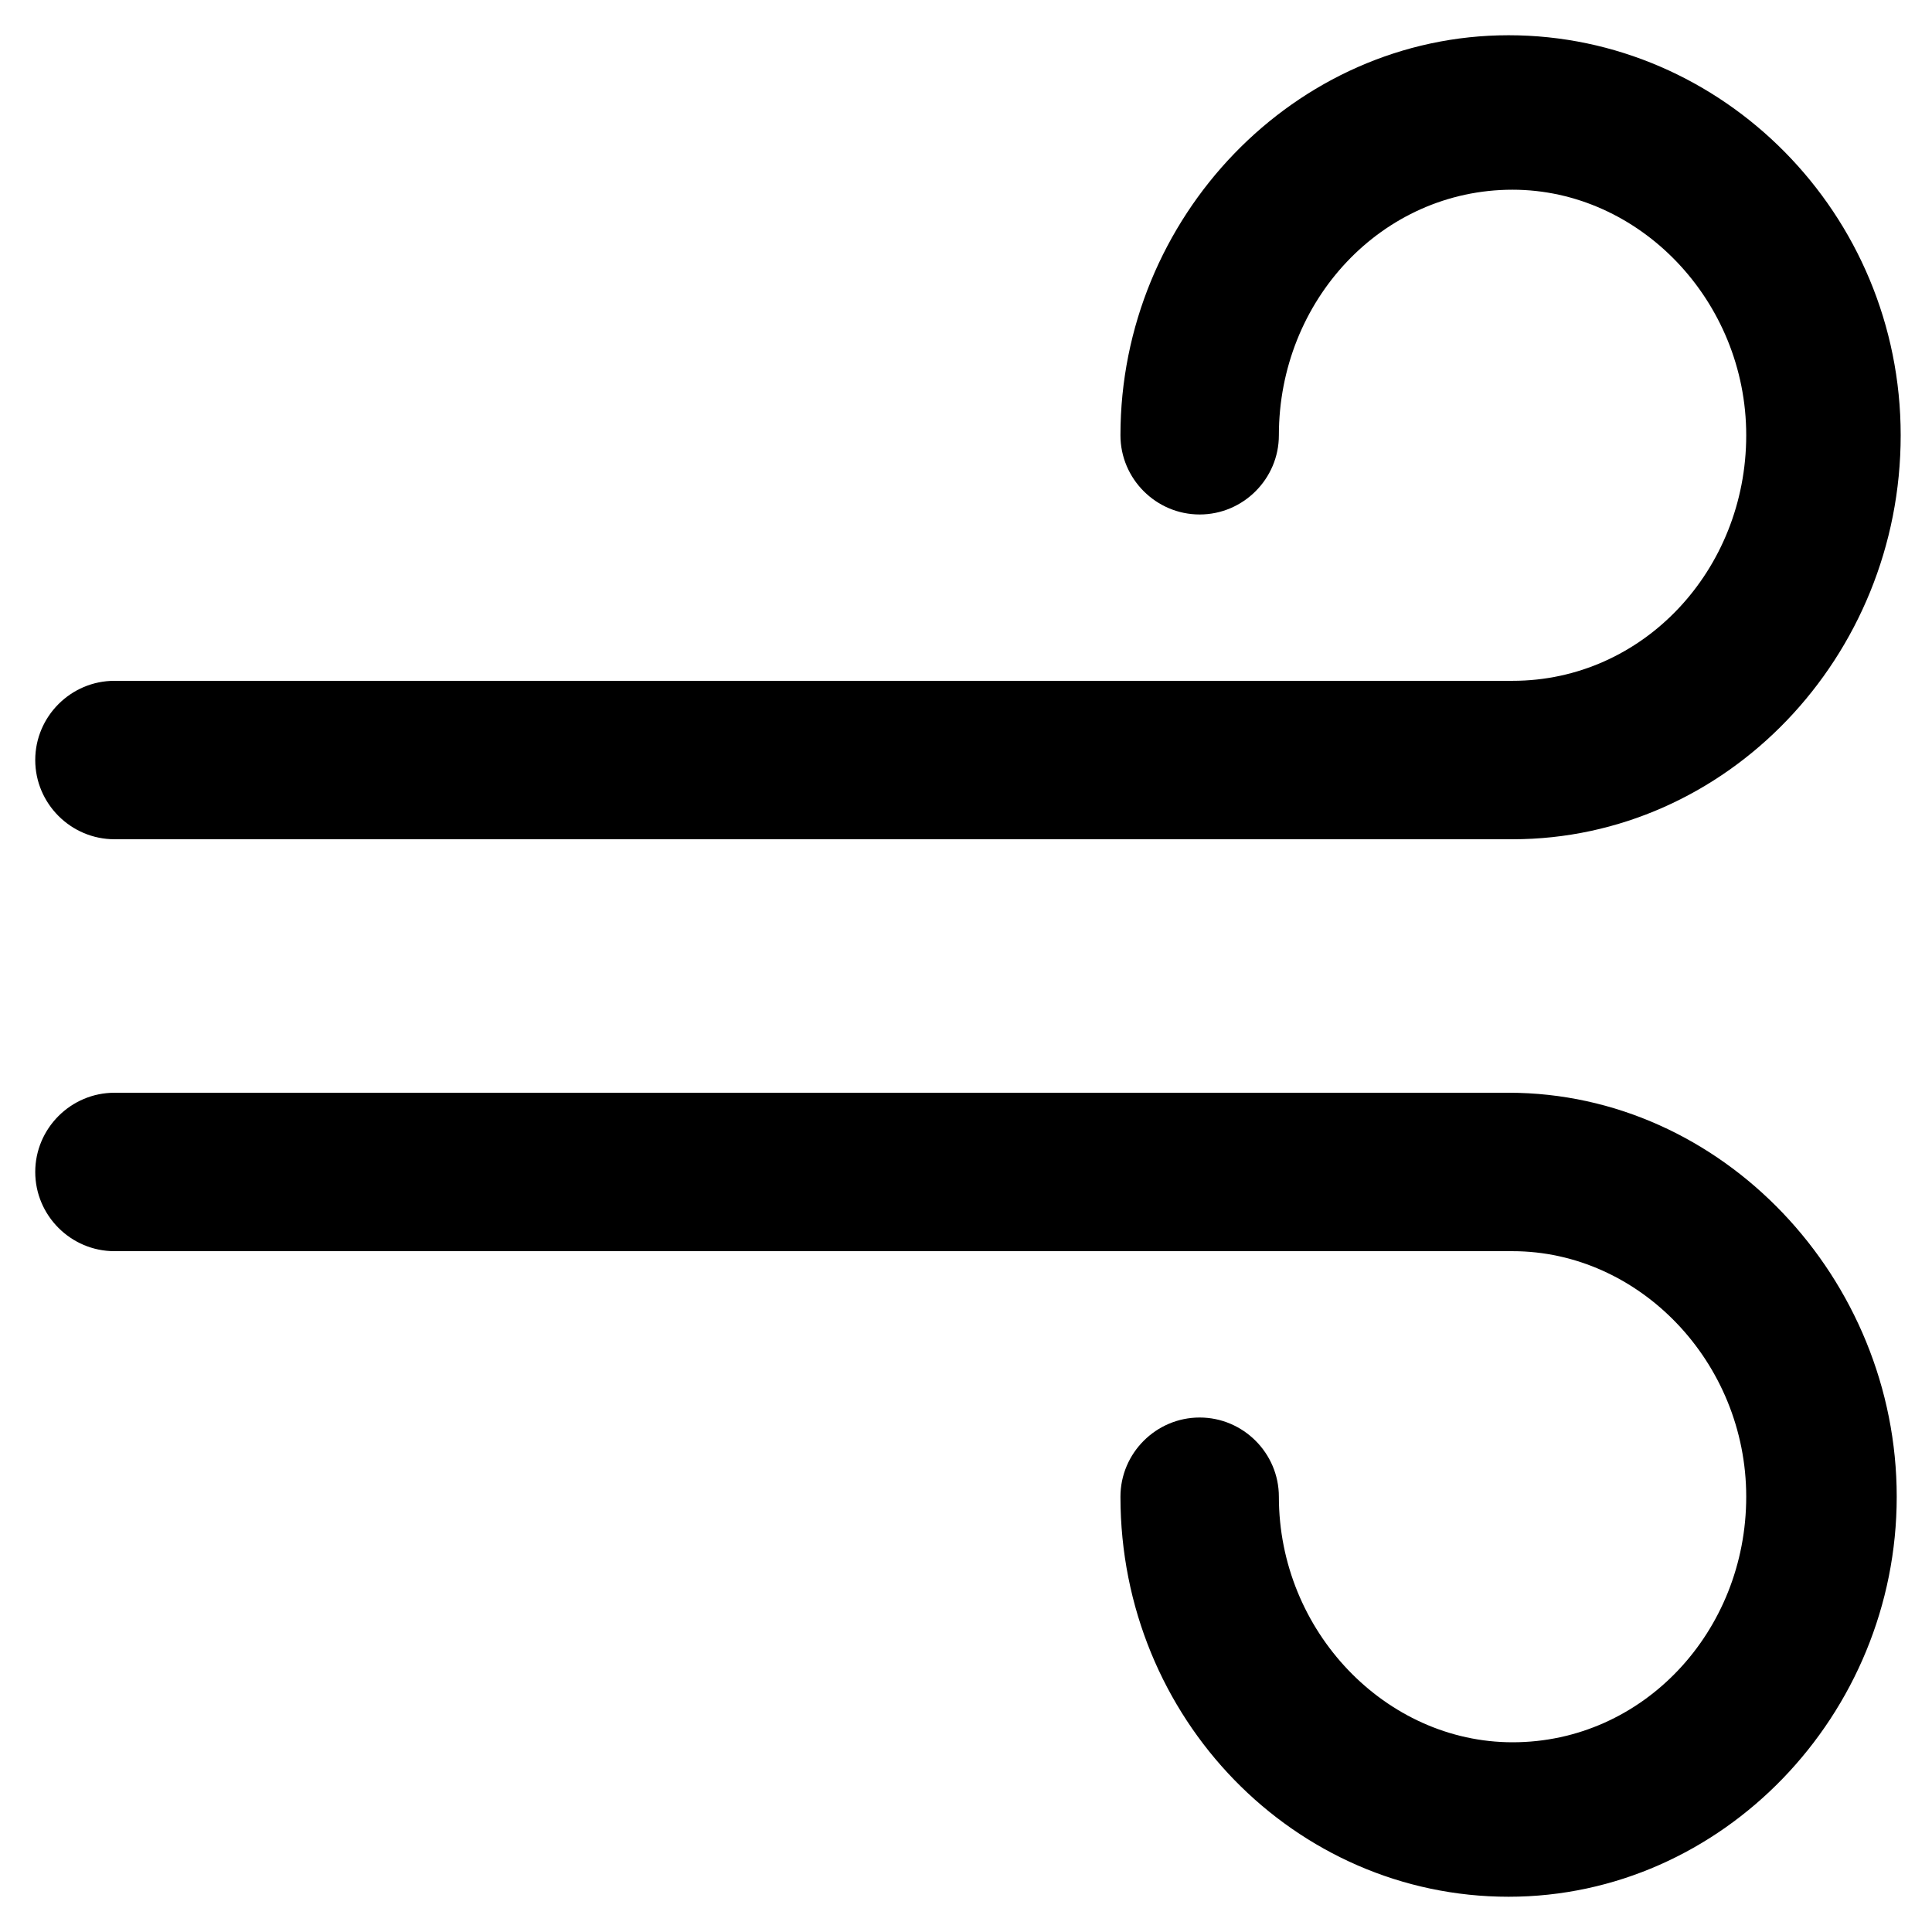
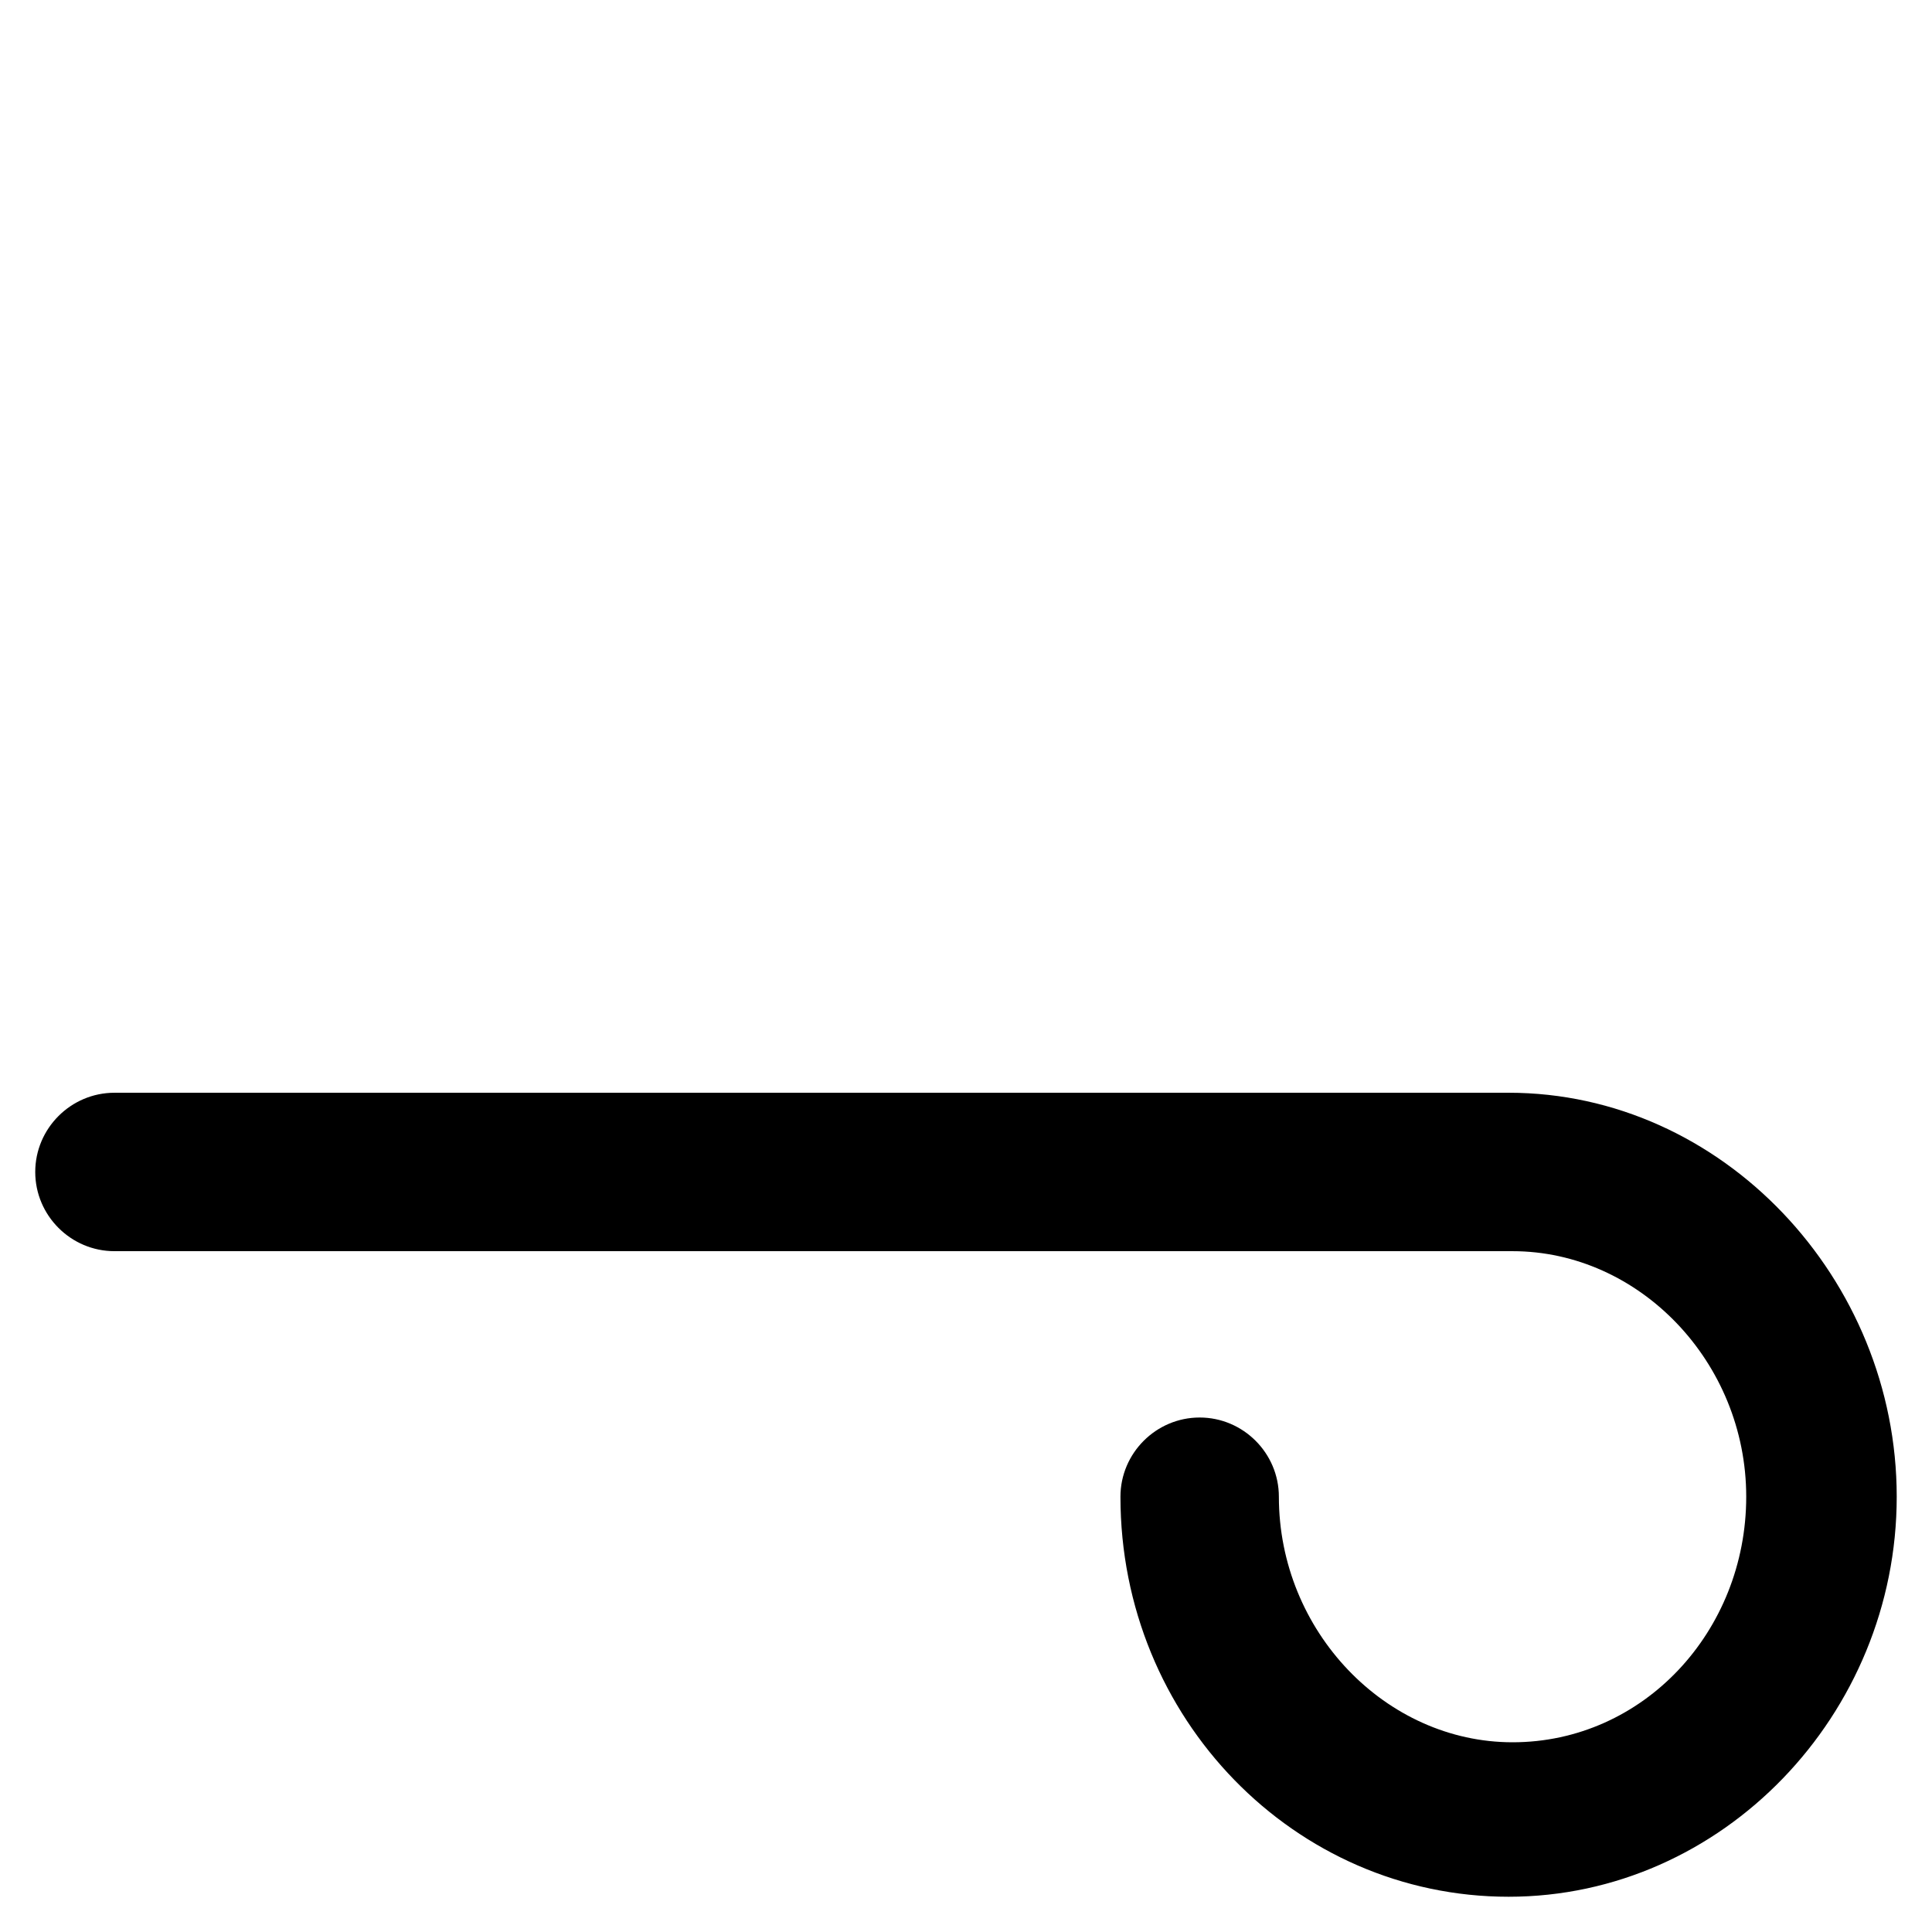
<svg xmlns="http://www.w3.org/2000/svg" fill="#000000" width="800px" height="800px" version="1.1" viewBox="144 144 512 512">
  <g>
-     <path d="m174.33 366.41h370.51c56.68 0 102.86-48.281 102.86-107.06 0-58.777-47.23-106.01-103.91-106.01-56.68 0-102.86 48.281-102.86 106.01 0 11.547 9.445 20.992 20.992 20.992s20.992-9.445 20.992-20.992c0-35.688 27.289-65.074 61.926-65.074 33.586 0 61.926 29.391 61.926 65.074 0 35.688-27.289 65.074-61.926 65.074h-370.51c-11.547 0-20.992 9.445-20.992 20.992s9.449 20.992 20.992 20.992z" />
    <path d="m543.79 433.59h-369.46c-11.547 0-20.992 9.445-20.992 20.992s9.445 20.992 20.992 20.992h370.51c33.586 0 61.926 29.391 61.926 65.074 0 35.688-27.289 65.074-61.926 65.074-33.586 0-61.926-29.391-61.926-65.074 0-11.547-9.445-20.992-20.992-20.992s-20.992 9.445-20.992 20.992c0 58.777 46.184 106.01 102.86 106.01 56.68 0 102.86-48.281 102.86-106.01 0.004-57.727-46.18-107.06-102.86-107.06z" />
  </g>
</svg>